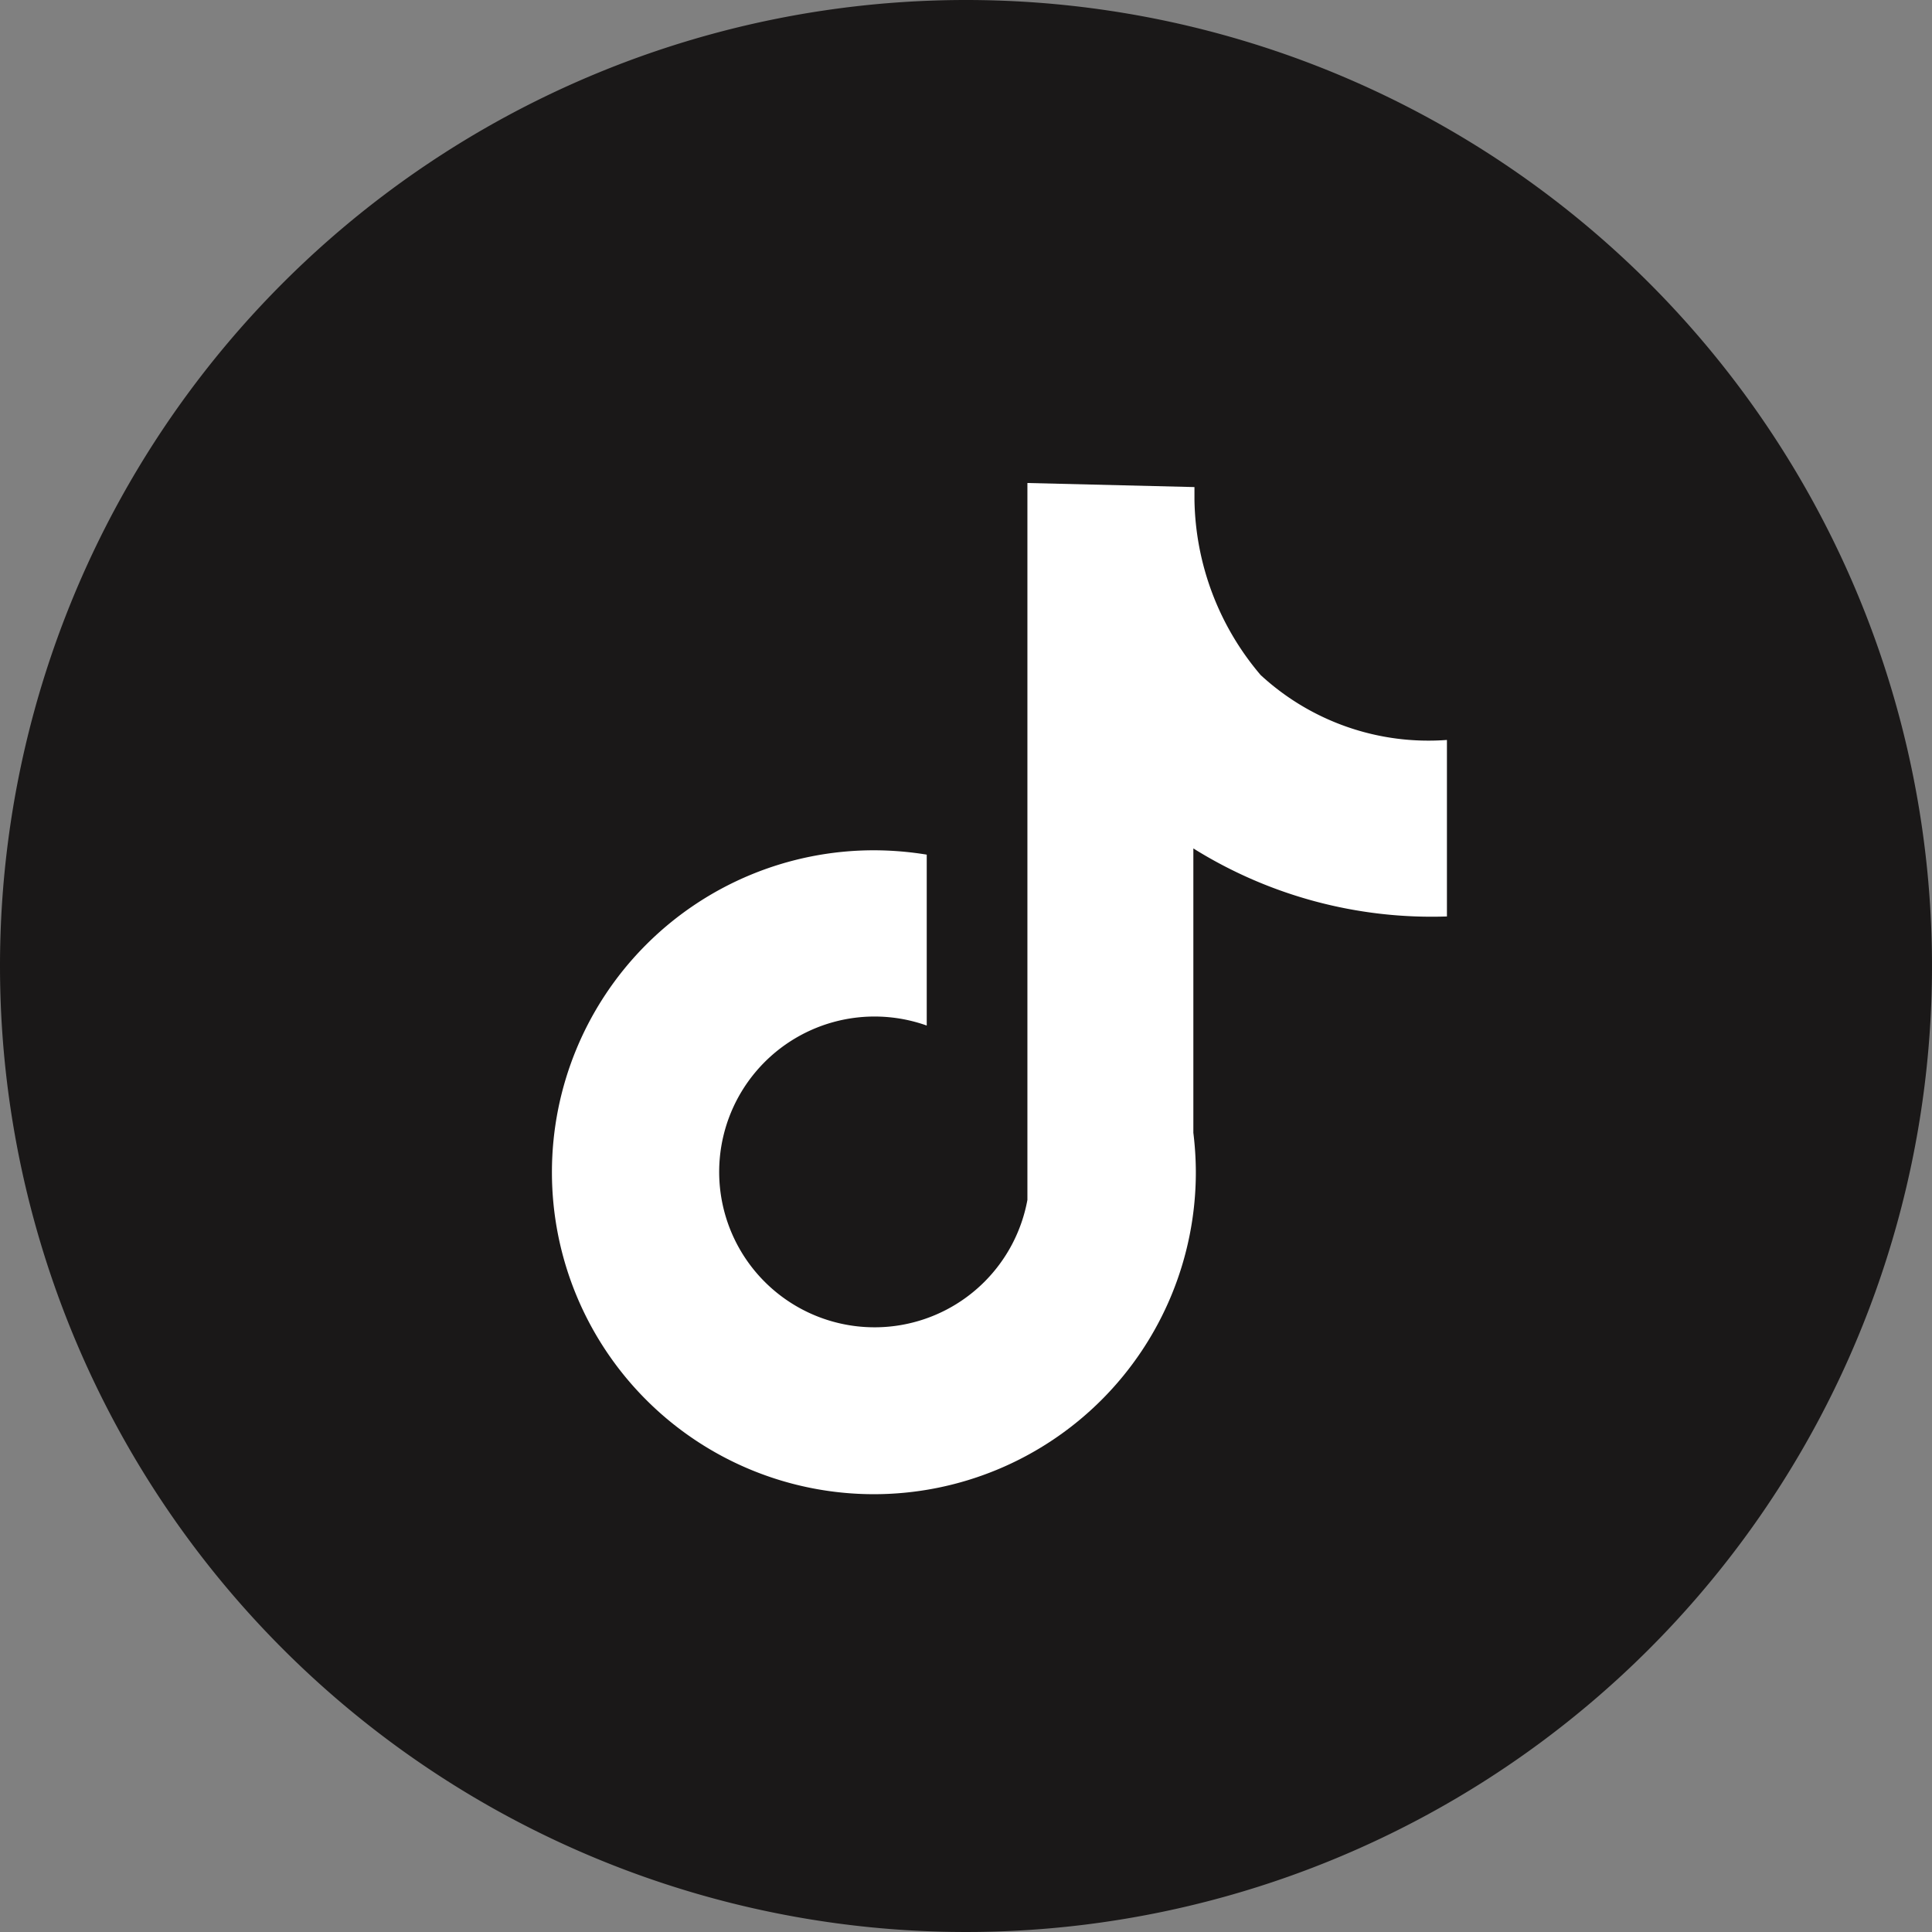
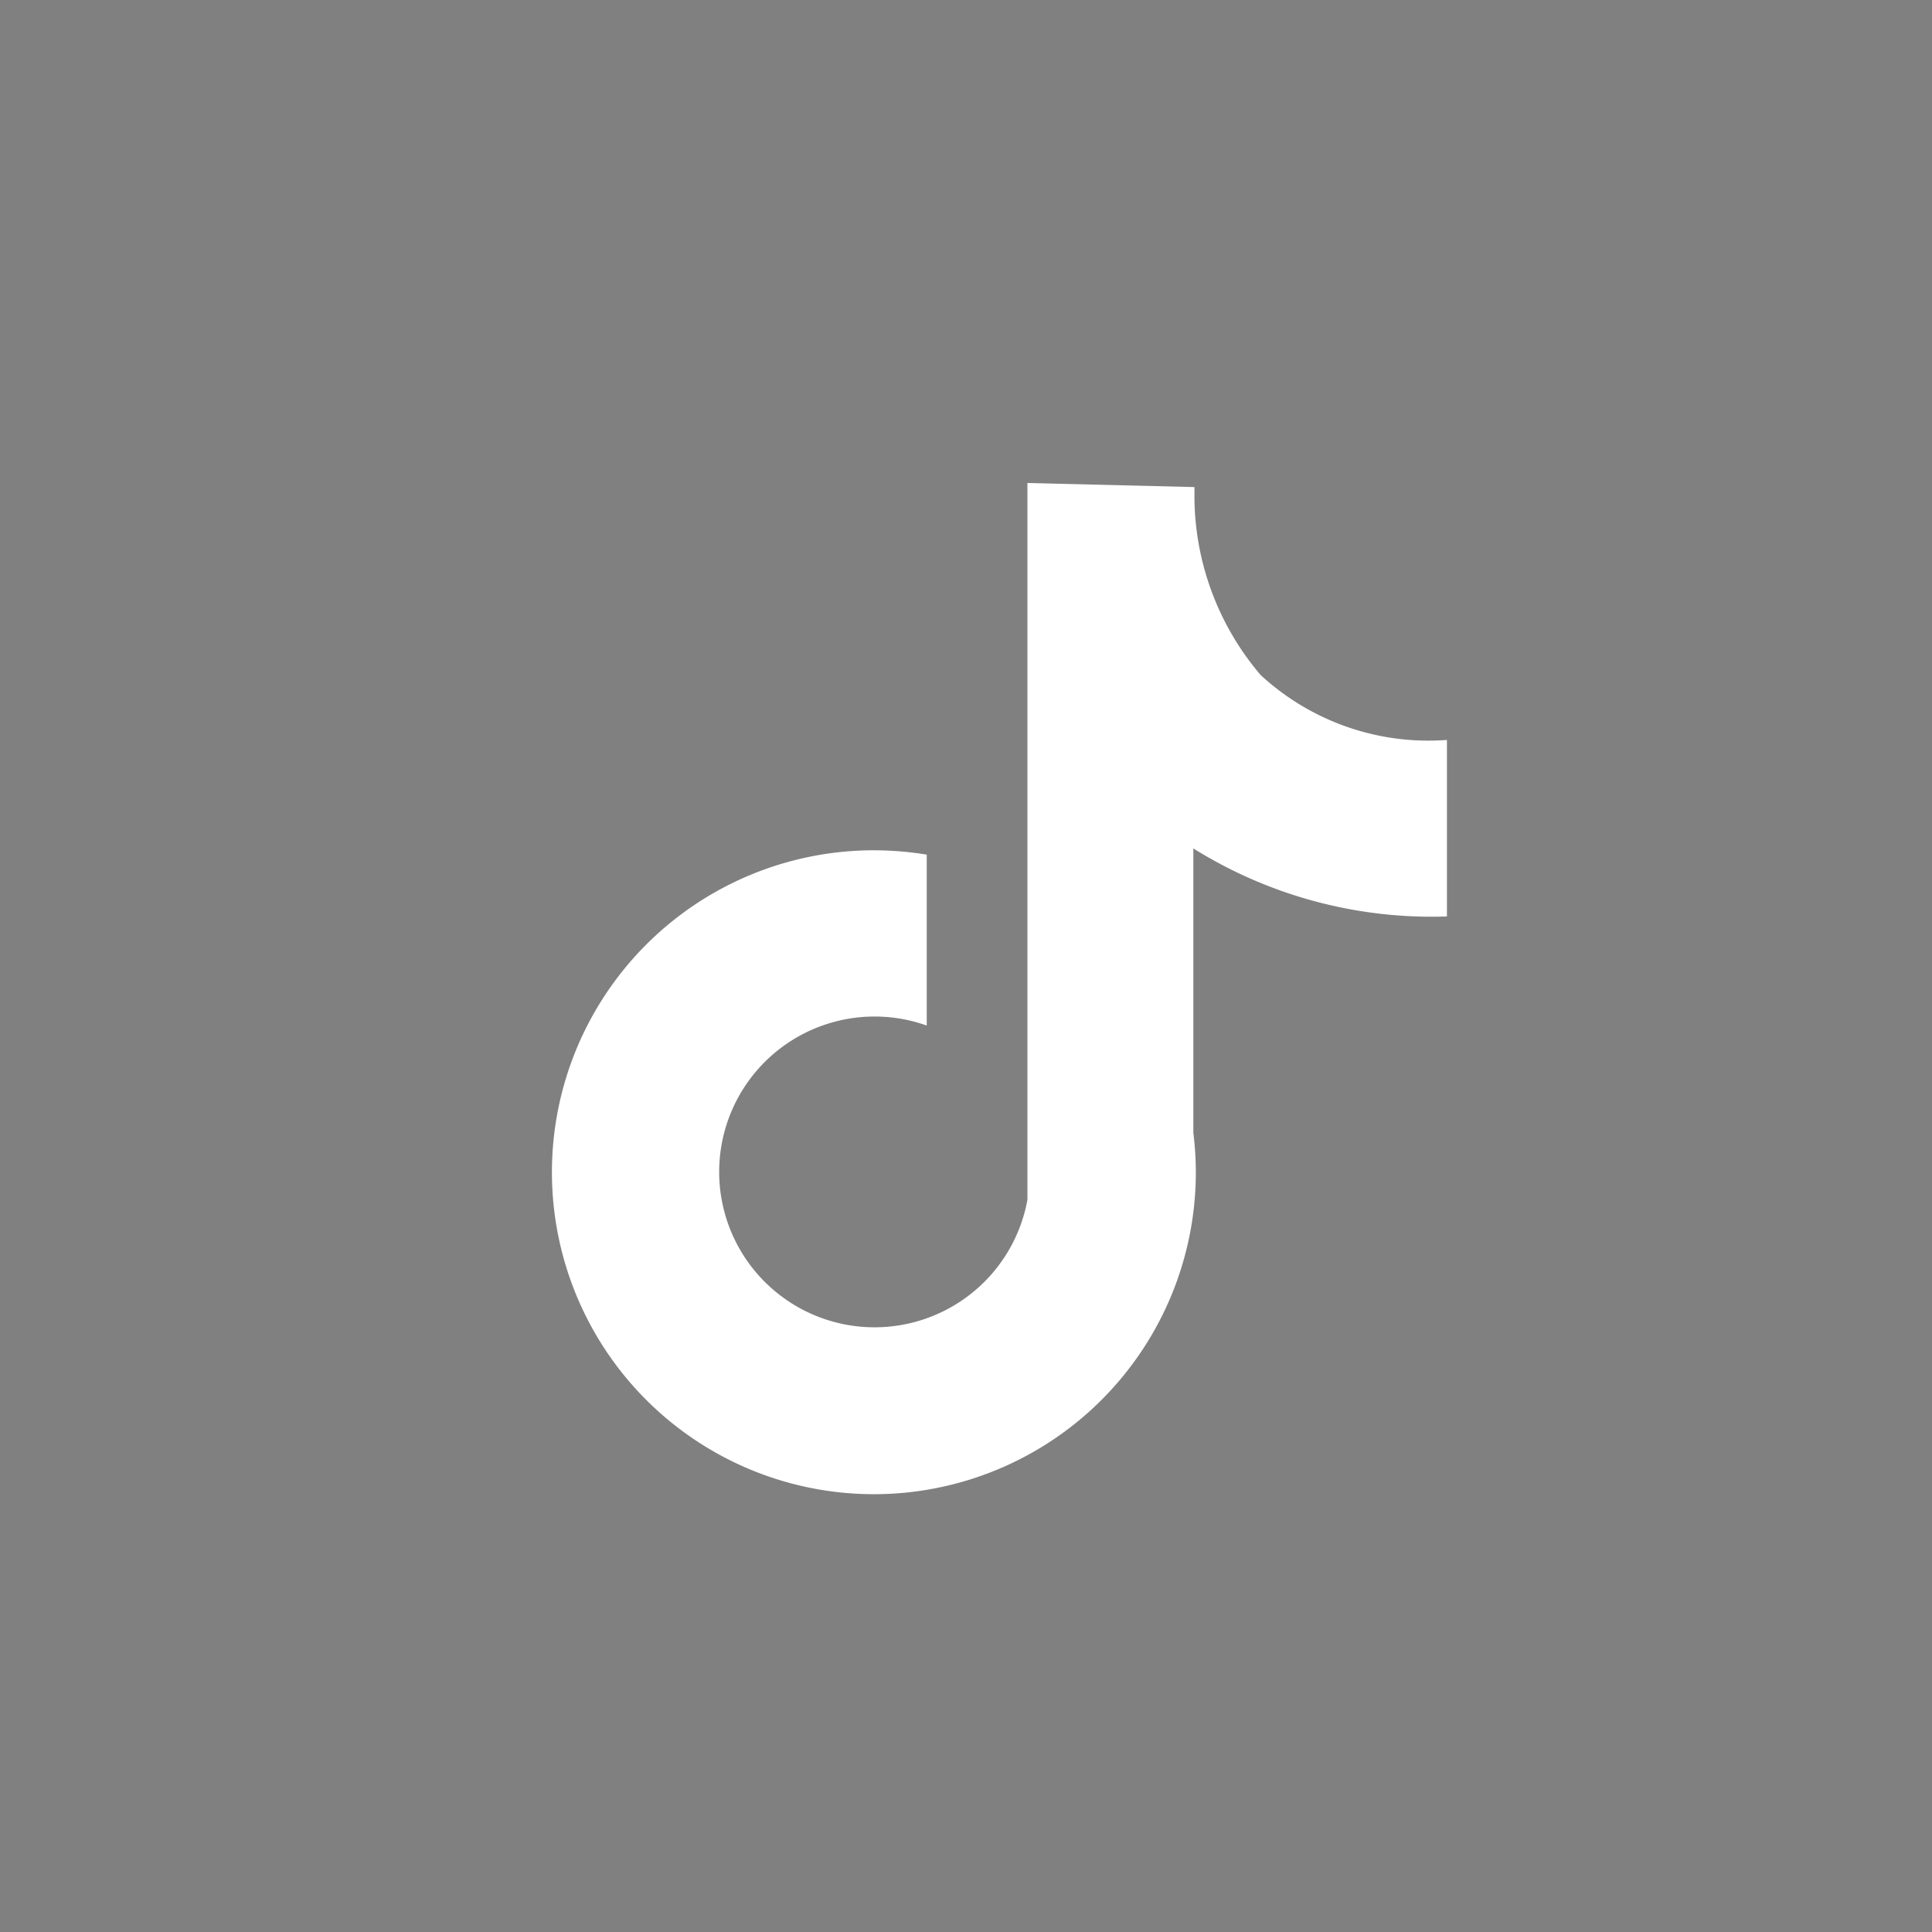
<svg xmlns="http://www.w3.org/2000/svg" width="28" height="28" viewBox="0 0 28 28">
  <rect x="0" y="0" width="28" height="28" fill="#808080" stroke="none" />
  <g id="Group_11302" data-name="Group 11302" transform="translate(-412 -1)">
-     <path id="Path_20444" data-name="Path 20444" d="M14,0A14,14,0,1,1,0,14,14,14,0,0,1,14,0Z" transform="translate(412 1)" fill="#1a1818" />
    <path id="_784ee5b1bfd49ea0c8bc4bd306e046eb" data-name="784ee5b1bfd49ea0c8bc4bd306e046eb" d="M22.57,14.012V11.454a3.586,3.586,0,0,1-2.7-.941,4.008,4.008,0,0,1-.959-2.54V7.789L16.49,7.73V18.12a2.252,2.252,0,1,1-1.459-2.527V13.116a4.792,4.792,0,0,0-.766-.063,4.666,4.666,0,1,0,4.666,4.666,4.756,4.756,0,0,0-.036-.572V13.026A6.521,6.521,0,0,0,22.57,14.012Z" transform="translate(410.4 0.27)" fill="#fff" />
  </g>
</svg>